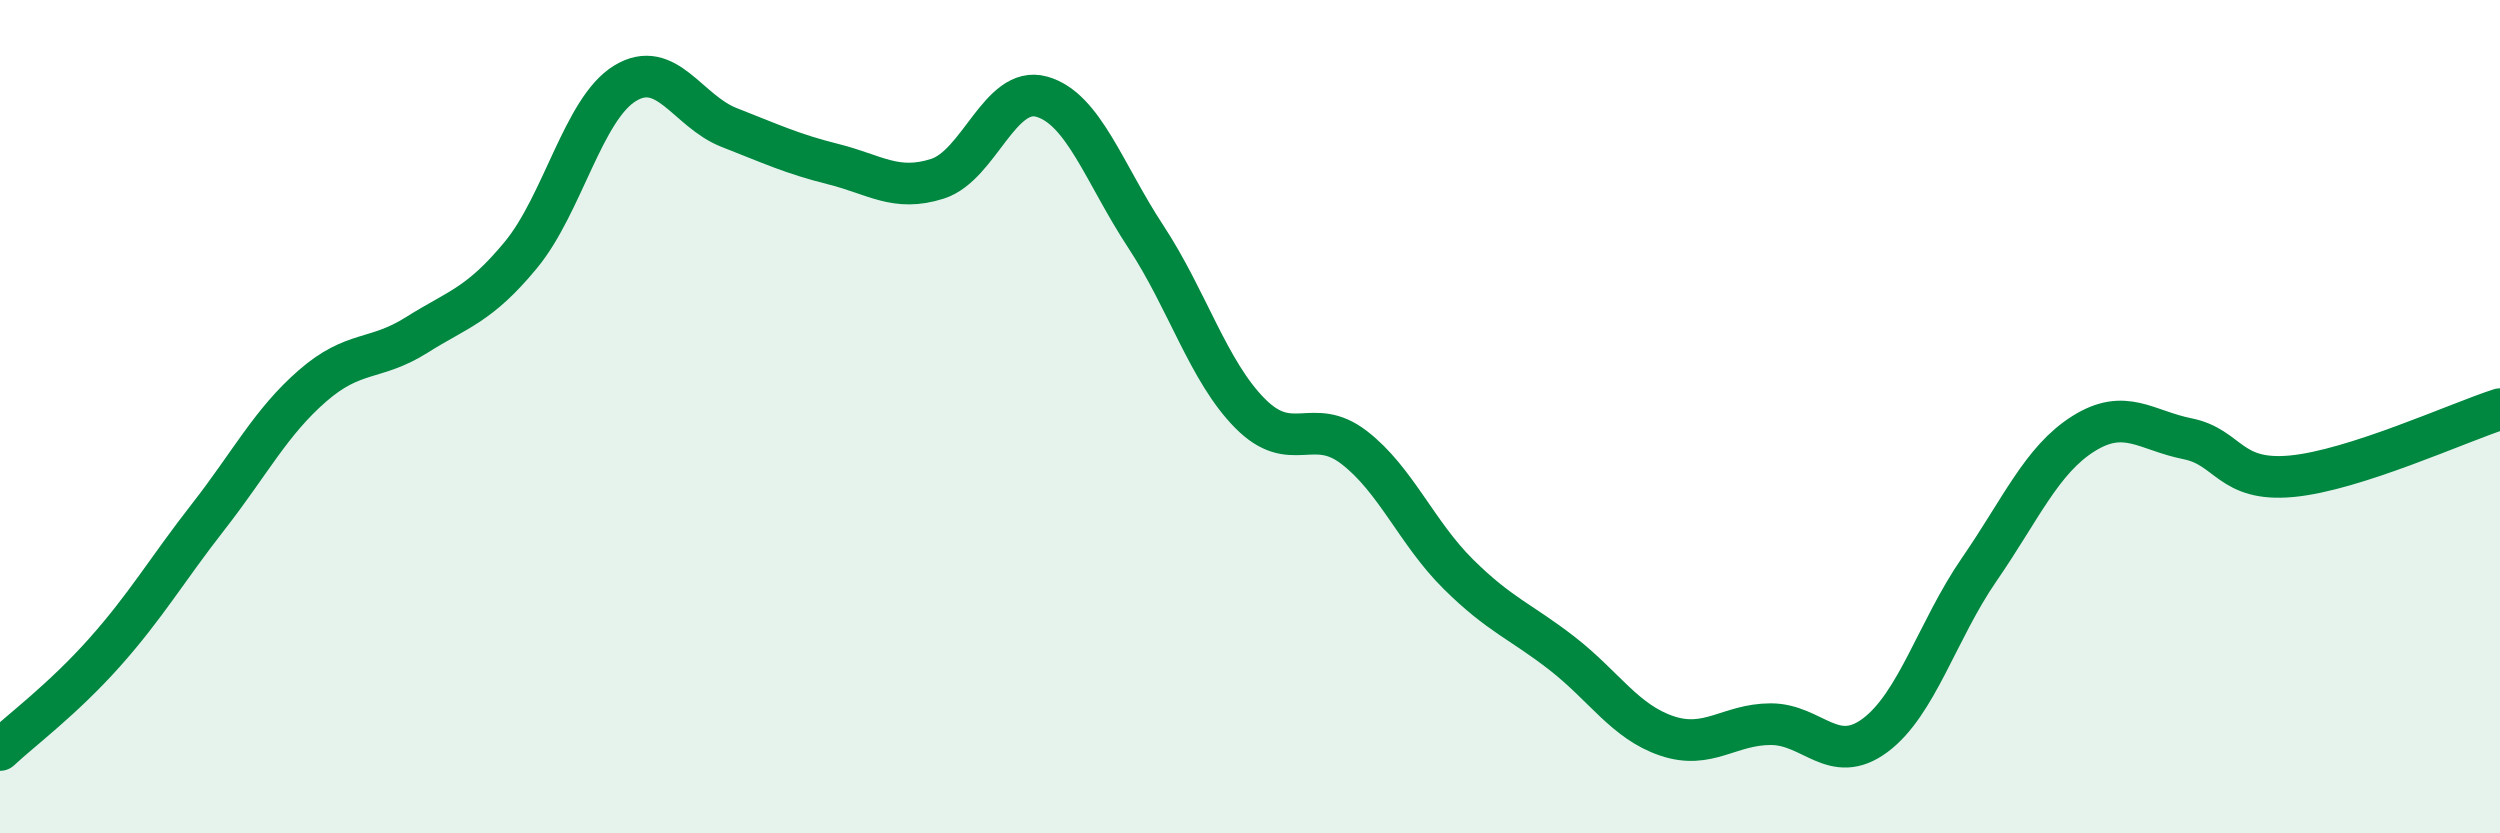
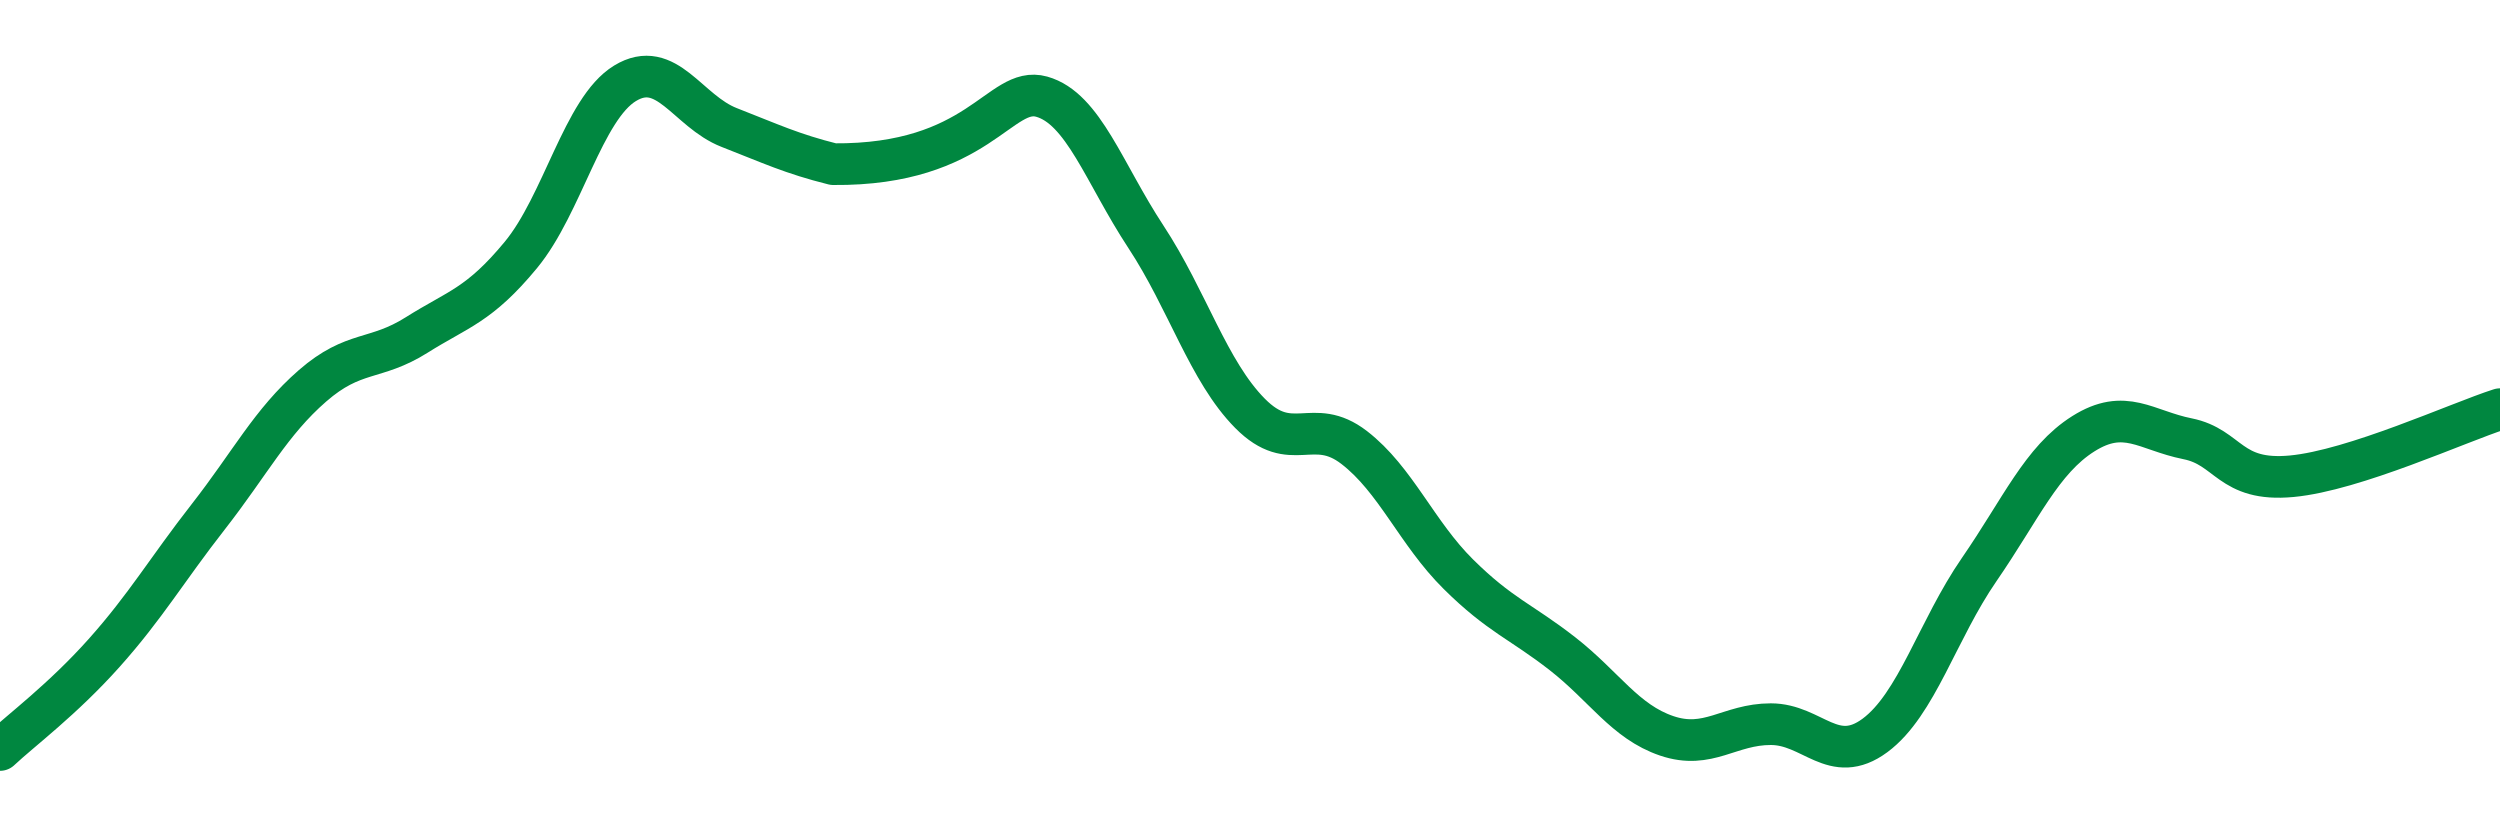
<svg xmlns="http://www.w3.org/2000/svg" width="60" height="20" viewBox="0 0 60 20">
-   <path d="M 0,18 C 0.5,17.53 1.5,16.79 2.5,15.67 C 3.5,14.55 4,13.68 5,12.4 C 6,11.12 6.5,10.13 7.5,9.26 C 8.5,8.39 9,8.67 10,8.04 C 11,7.41 11.5,7.33 12.5,6.12 C 13.5,4.91 14,2.61 15,2 C 16,1.39 16.5,2.67 17.5,3.06 C 18.5,3.45 19,3.69 20,3.94 C 21,4.19 21.5,4.61 22.5,4.29 C 23.5,3.97 24,2.04 25,2.32 C 26,2.6 26.5,4.16 27.5,5.68 C 28.5,7.2 29,8.91 30,9.92 C 31,10.93 31.5,9.97 32.5,10.74 C 33.5,11.51 34,12.79 35,13.78 C 36,14.77 36.5,14.91 37.5,15.69 C 38.5,16.47 39,17.32 40,17.66 C 41,18 41.5,17.38 42.5,17.38 C 43.5,17.38 44,18.39 45,17.65 C 46,16.91 46.5,15.12 47.5,13.67 C 48.5,12.22 49,11.04 50,10.41 C 51,9.78 51.5,10.33 52.5,10.53 C 53.5,10.73 53.5,11.57 55,11.43 C 56.5,11.29 59,10.14 60,9.82L60 20L0 20Z" fill="#008740" opacity="0.1" stroke-linecap="round" stroke-linejoin="round" />
-   <path d="M 0,18 C 0.5,17.53 1.5,16.79 2.5,15.67 C 3.5,14.55 4,13.68 5,12.4 C 6,11.12 6.5,10.13 7.5,9.26 C 8.5,8.39 9,8.67 10,8.04 C 11,7.41 11.5,7.33 12.5,6.12 C 13.5,4.91 14,2.61 15,2 C 16,1.39 16.5,2.67 17.5,3.06 C 18.5,3.45 19,3.69 20,3.94 C 21,4.19 21.5,4.61 22.5,4.29 C 23.5,3.97 24,2.04 25,2.32 C 26,2.6 26.5,4.16 27.5,5.68 C 28.5,7.2 29,8.91 30,9.92 C 31,10.93 31.5,9.97 32.5,10.74 C 33.5,11.51 34,12.79 35,13.78 C 36,14.77 36.5,14.91 37.5,15.69 C 38.5,16.47 39,17.32 40,17.66 C 41,18 41.5,17.38 42.5,17.38 C 43.5,17.38 44,18.39 45,17.65 C 46,16.91 46.5,15.12 47.5,13.67 C 48.5,12.22 49,11.04 50,10.41 C 51,9.78 51.5,10.33 52.5,10.53 C 53.5,10.73 53.5,11.57 55,11.43 C 56.5,11.29 59,10.14 60,9.82" stroke="#008740" stroke-width="1" fill="none" stroke-linecap="round" stroke-linejoin="round" />
+   <path d="M 0,18 C 0.5,17.53 1.5,16.79 2.5,15.67 C 3.5,14.55 4,13.68 5,12.4 C 6,11.12 6.5,10.13 7.5,9.26 C 8.5,8.39 9,8.67 10,8.04 C 11,7.41 11.5,7.33 12.5,6.12 C 13.5,4.91 14,2.61 15,2 C 16,1.39 16.5,2.67 17.5,3.06 C 18.5,3.45 19,3.69 20,3.94 C 23.5,3.97 24,2.04 25,2.32 C 26,2.6 26.5,4.16 27.5,5.68 C 28.5,7.2 29,8.91 30,9.92 C 31,10.93 31.5,9.97 32.5,10.74 C 33.5,11.51 34,12.79 35,13.78 C 36,14.77 36.5,14.91 37.5,15.69 C 38.5,16.47 39,17.32 40,17.66 C 41,18 41.5,17.38 42.5,17.38 C 43.5,17.38 44,18.39 45,17.65 C 46,16.91 46.5,15.12 47.5,13.67 C 48.5,12.22 49,11.04 50,10.41 C 51,9.78 51.5,10.33 52.5,10.53 C 53.5,10.73 53.5,11.57 55,11.43 C 56.5,11.29 59,10.14 60,9.82" stroke="#008740" stroke-width="1" fill="none" stroke-linecap="round" stroke-linejoin="round" />
</svg>